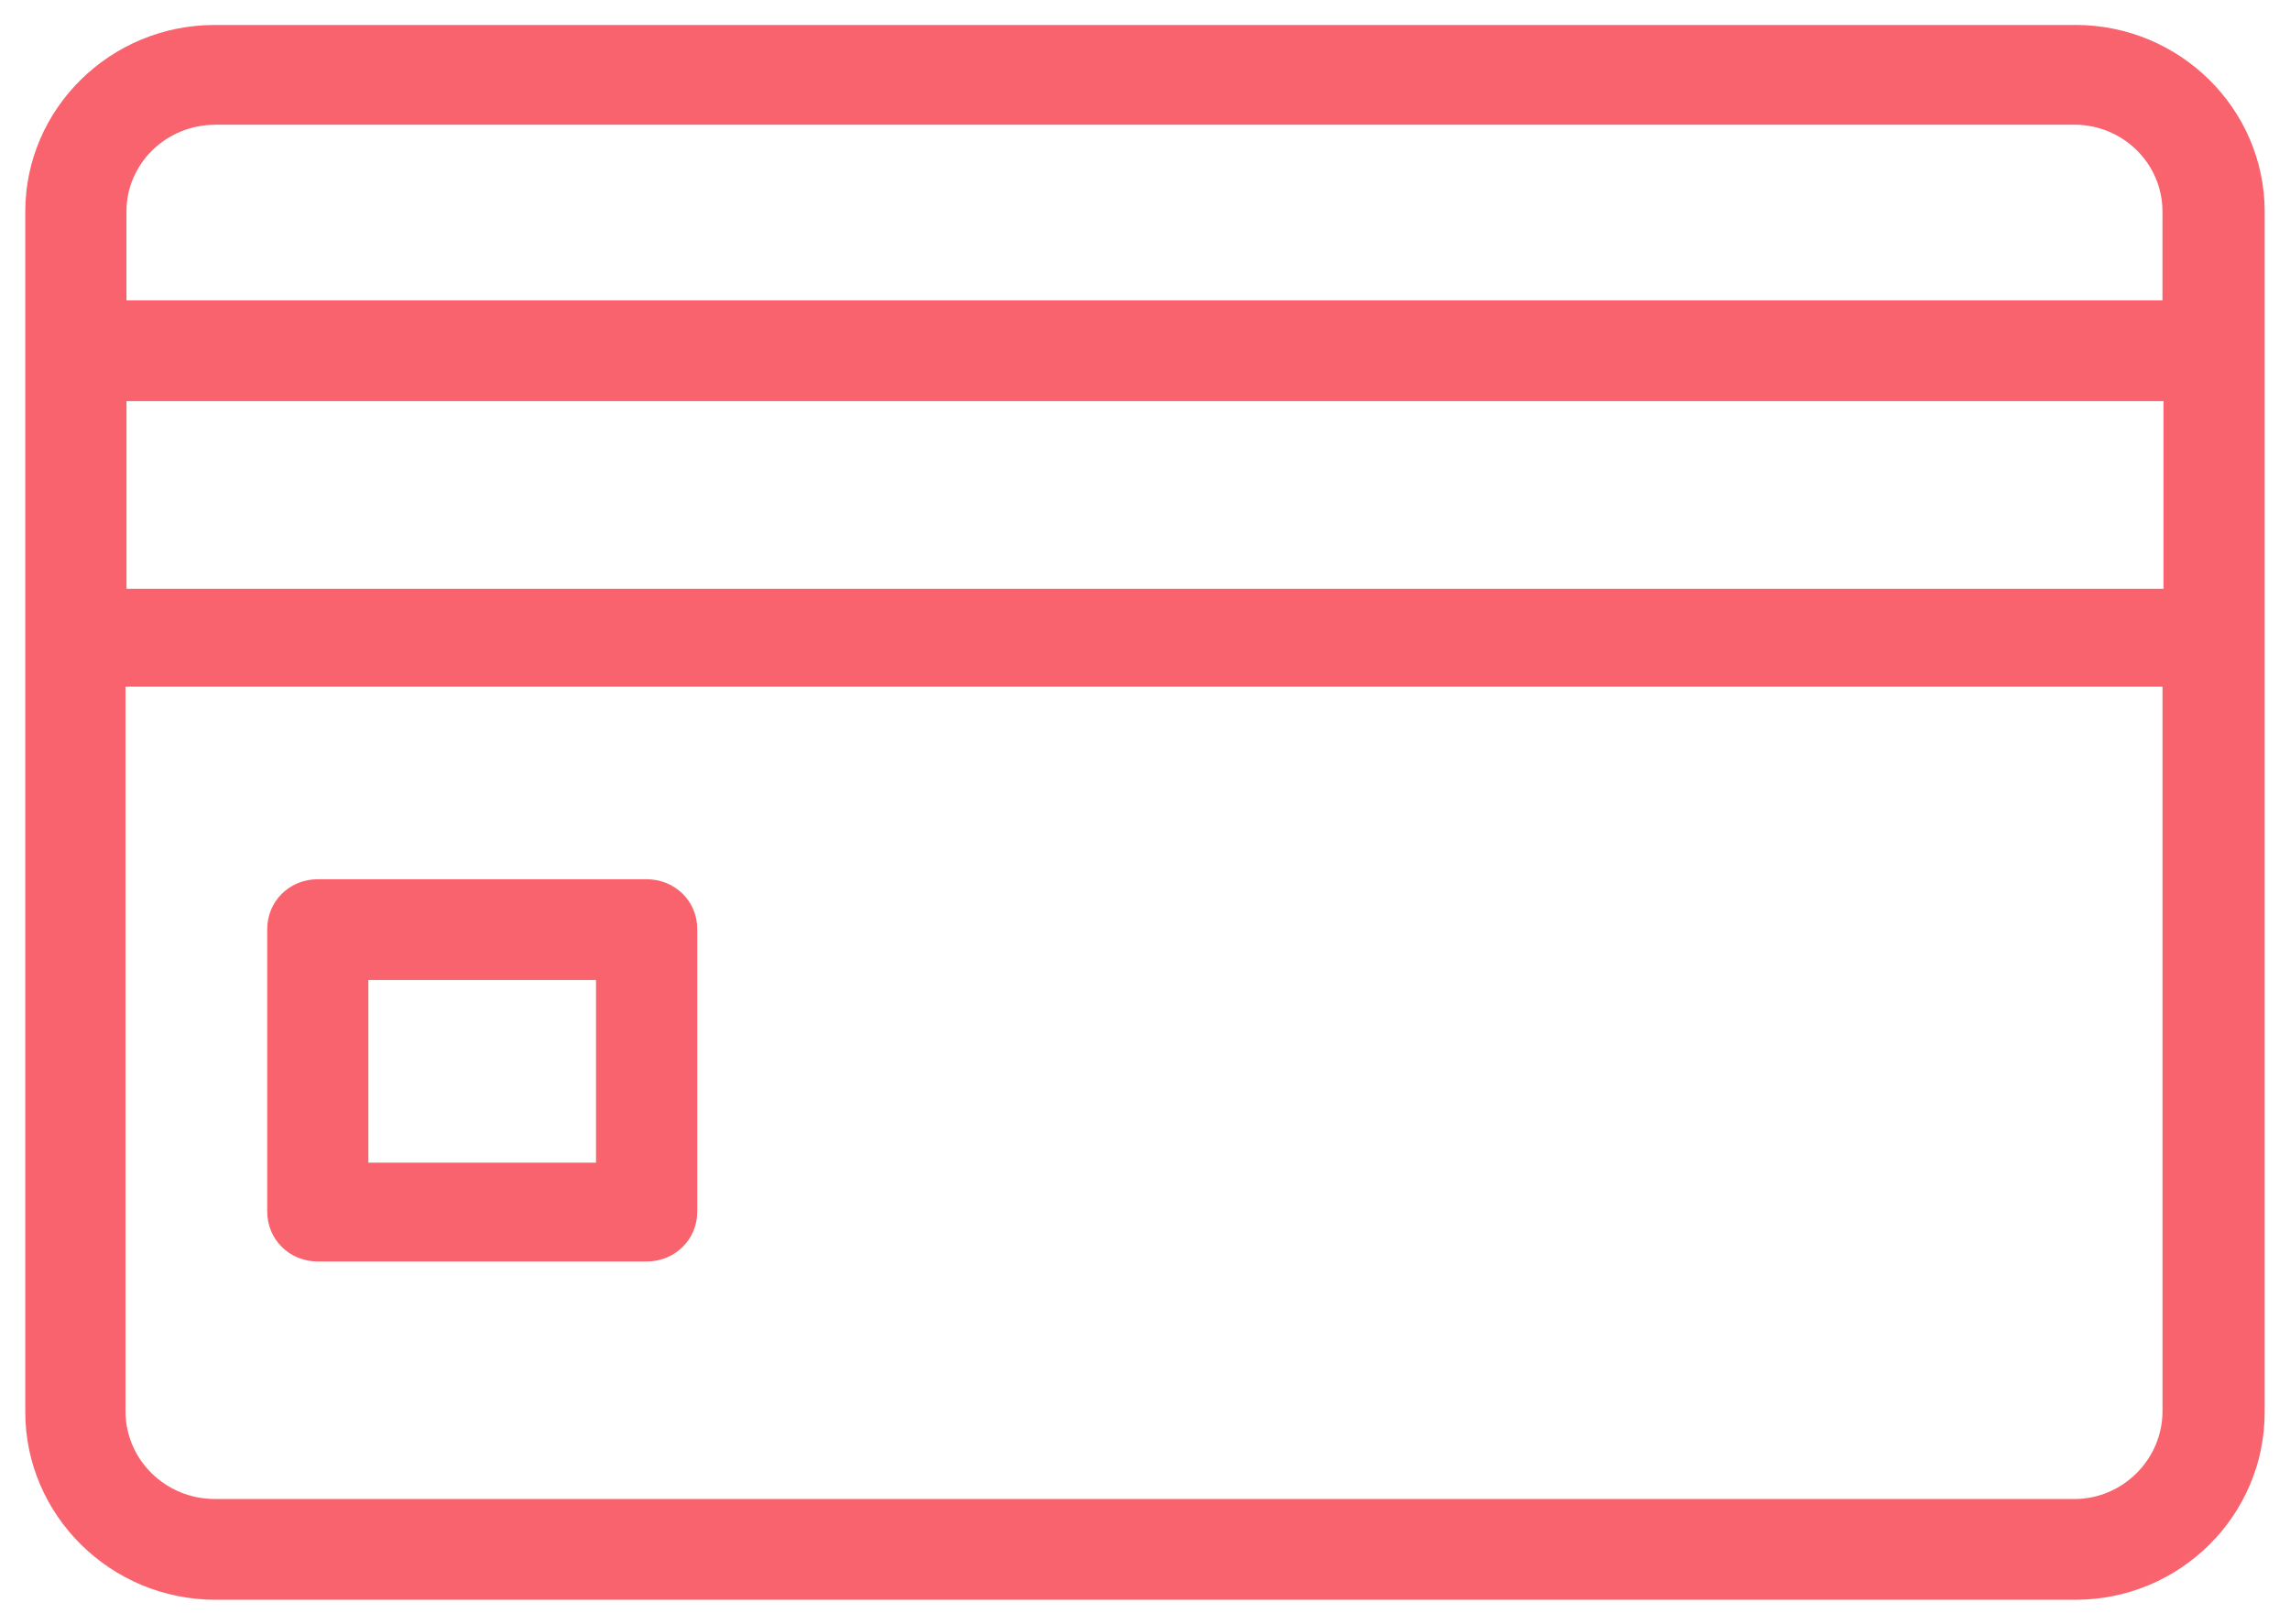
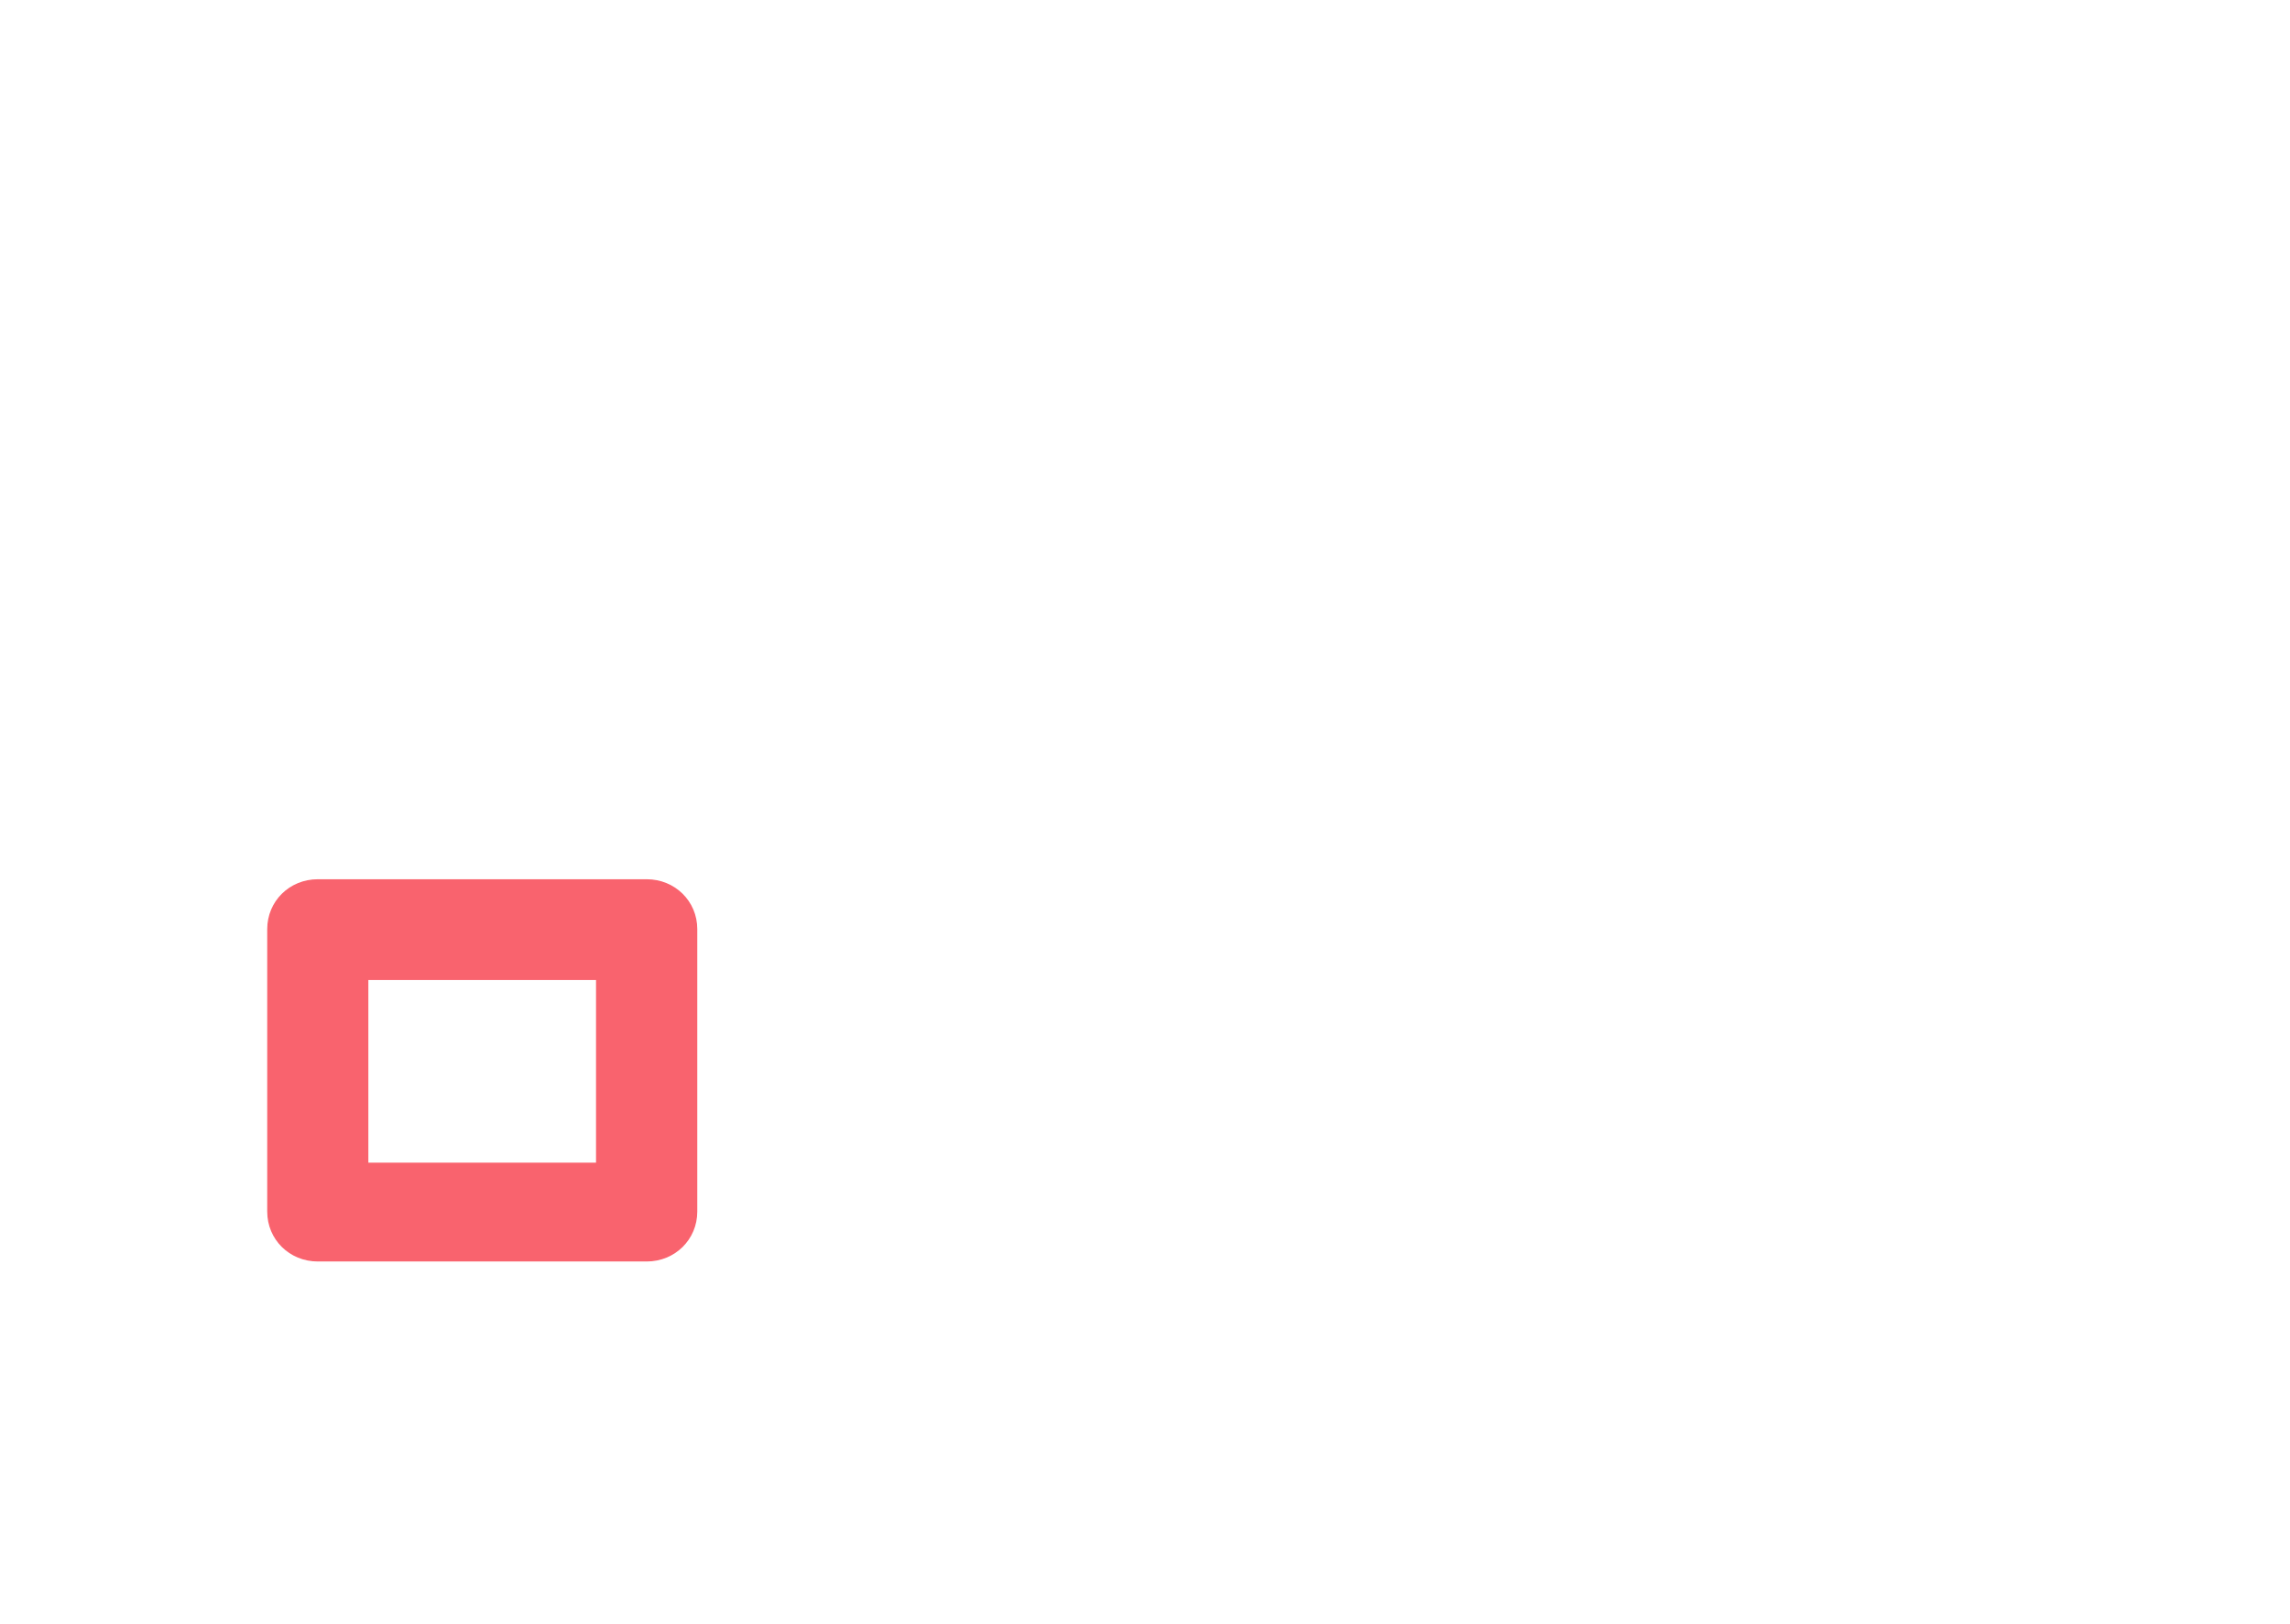
<svg xmlns="http://www.w3.org/2000/svg" width="55" height="39" fill="none">
  <g clip-path="url(#a)" fill="#F9636E">
-     <path d="M49.847.6H5.152C2.65.6.607 2.612.607 5.081v28.836c0 2.47 2.042 4.507 4.57 4.507h44.67c2.504 0 4.545-2.014 4.545-4.507V5.082c0-2.47-2.041-4.483-4.545-4.483ZM3.037 9.635h48.925v4.507H3.038V9.636Zm2.115-6.64h44.671c1.167 0 2.114.935 2.114 2.086v2.133h-48.9V5.082c0-1.15.949-2.086 2.14-2.086h-.025Zm44.695 33.008H5.152c-1.166 0-2.138-.935-2.138-2.11V16.492h48.924v17.402c0 1.15-.948 2.11-2.115 2.11h.024Z" />
    <path d="M15.53 21.118H7.633c-.68 0-1.215.527-1.215 1.199V29.1c0 .671.534 1.199 1.215 1.199h7.899c.68 0 1.215-.528 1.215-1.199v-6.784c0-.67-.535-1.198-1.215-1.198Zm-1.215 6.808H8.847v-4.387h5.468v4.387Z" />
  </g>
  <defs>
    <clipPath id="a">
      <path fill="#fff" d="M0 0h55v39H0z" />
    </clipPath>
  </defs>
</svg>